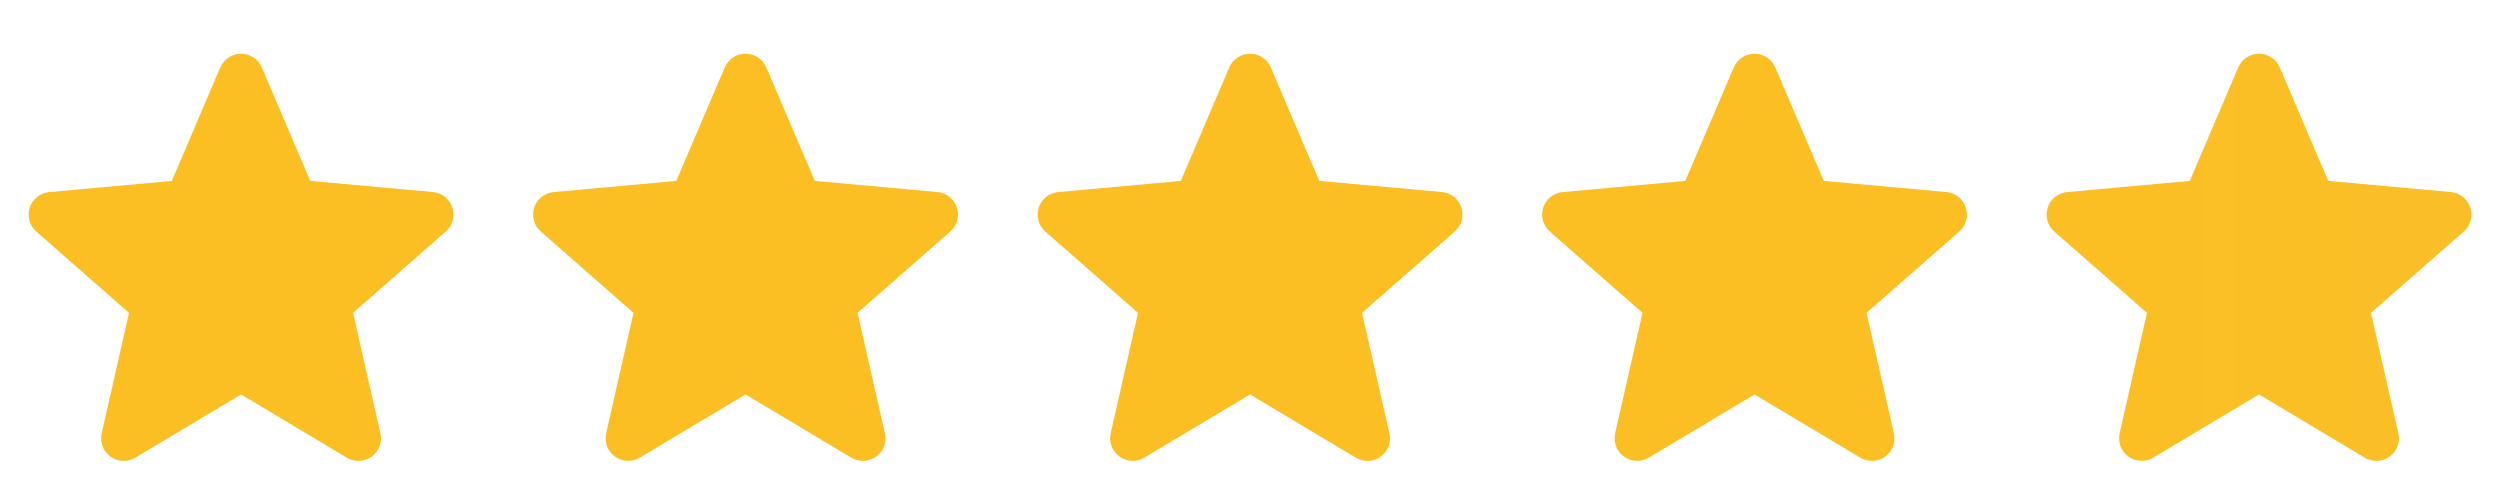
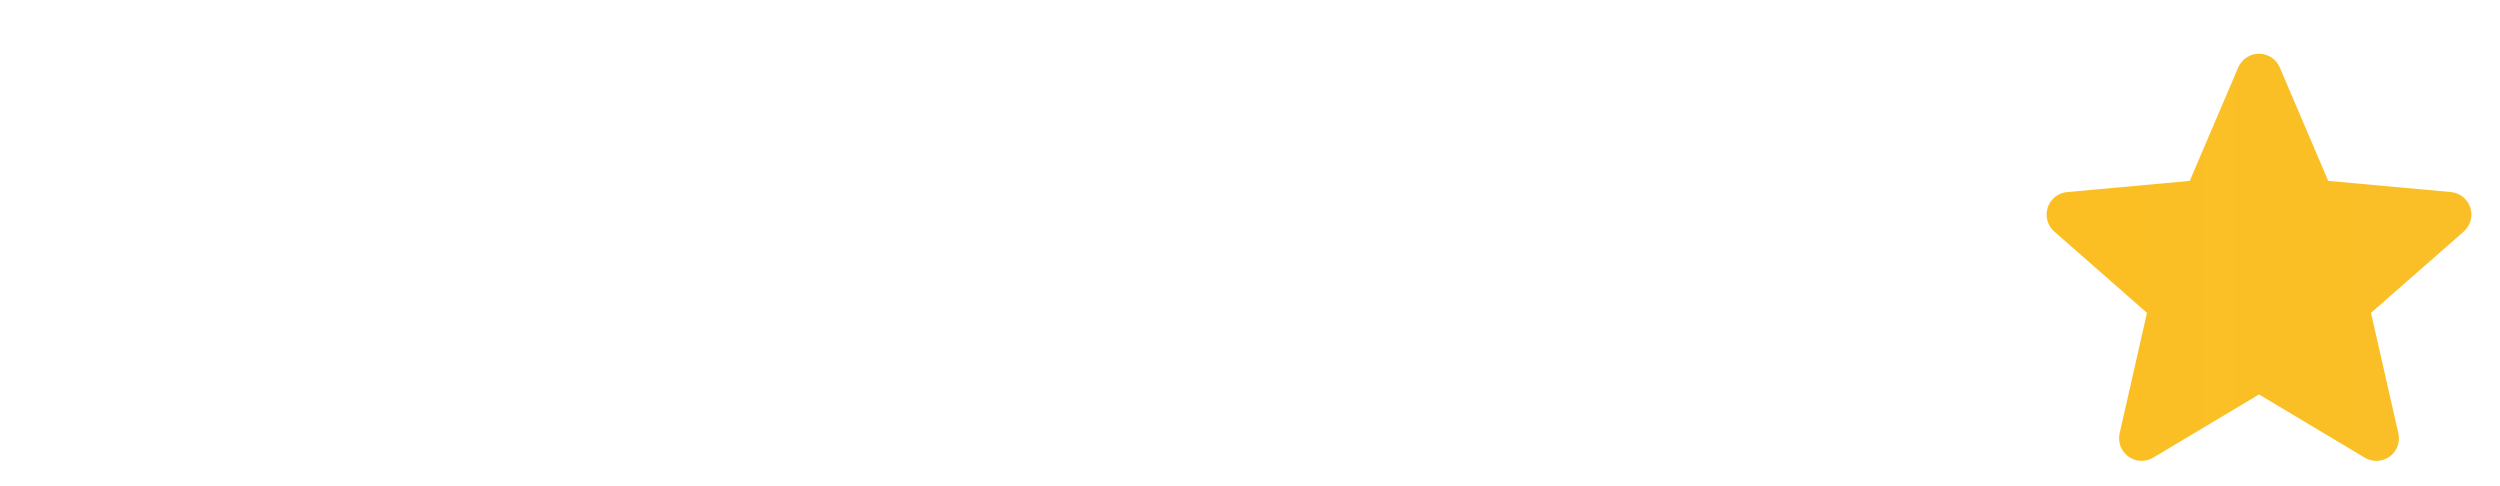
<svg xmlns="http://www.w3.org/2000/svg" width="72" height="14" viewBox="0 0 72 14" fill="none">
  <g clip-path="url(#clip0_683_18130)">
-     <path d="M13.027 5.978C12.989 5.857 12.915 5.75 12.815 5.67C12.716 5.591 12.595 5.542 12.468 5.531L8.936 5.21L7.54 1.942C7.49 1.825 7.407 1.725 7.3 1.655C7.194 1.584 7.069 1.547 6.942 1.547C6.815 1.547 6.69 1.584 6.584 1.655C6.477 1.725 6.394 1.825 6.344 1.942L4.948 5.211L1.415 5.532C1.289 5.544 1.168 5.592 1.069 5.672C0.969 5.751 0.895 5.858 0.856 5.979C0.817 6.1 0.814 6.23 0.848 6.353C0.882 6.476 0.951 6.586 1.047 6.67L3.716 9.011L2.929 12.478C2.9 12.602 2.909 12.732 2.954 12.851C2.999 12.971 3.077 13.074 3.18 13.149C3.283 13.224 3.406 13.267 3.534 13.273C3.661 13.278 3.787 13.246 3.896 13.181L6.942 11.36L9.987 13.18C10.096 13.246 10.223 13.278 10.35 13.273C10.478 13.268 10.601 13.225 10.704 13.15C10.808 13.075 10.887 12.971 10.931 12.852C10.976 12.732 10.984 12.602 10.955 12.477L10.168 9.01L12.836 6.67C12.933 6.586 13.002 6.476 13.036 6.353C13.07 6.23 13.067 6.1 13.027 5.978ZM27.557 5.978C27.518 5.857 27.444 5.75 27.345 5.67C27.245 5.591 27.124 5.542 26.997 5.531L23.466 5.21L22.069 1.942C22.02 1.825 21.936 1.725 21.83 1.655C21.724 1.584 21.599 1.547 21.471 1.547C21.344 1.547 21.219 1.584 21.113 1.655C21.007 1.725 20.923 1.825 20.873 1.942L19.477 5.21L15.945 5.532C15.818 5.543 15.697 5.592 15.598 5.671C15.498 5.751 15.425 5.857 15.385 5.979C15.346 6.1 15.343 6.23 15.377 6.352C15.411 6.475 15.48 6.585 15.576 6.669L18.245 9.01L17.458 12.477C17.43 12.602 17.439 12.731 17.483 12.851C17.528 12.97 17.607 13.073 17.71 13.148C17.813 13.223 17.936 13.266 18.063 13.272C18.19 13.277 18.316 13.246 18.426 13.18L21.471 11.36L24.517 13.18C24.626 13.246 24.752 13.278 24.88 13.273C25.007 13.268 25.131 13.225 25.234 13.15C25.337 13.075 25.416 12.971 25.461 12.852C25.505 12.732 25.514 12.602 25.485 12.477L24.697 9.01L27.366 6.67C27.462 6.586 27.532 6.476 27.566 6.353C27.6 6.23 27.597 6.1 27.557 5.978ZM42.086 5.978C42.047 5.857 41.973 5.75 41.874 5.67C41.774 5.591 41.654 5.542 41.527 5.531L37.995 5.21L36.599 1.942C36.549 1.825 36.466 1.725 36.359 1.655C36.253 1.584 36.128 1.547 36.001 1.547C35.873 1.547 35.749 1.584 35.642 1.655C35.536 1.725 35.453 1.825 35.403 1.942L34.007 5.21L30.474 5.532C30.348 5.543 30.227 5.592 30.127 5.671C30.028 5.751 29.954 5.857 29.915 5.979C29.875 6.1 29.873 6.23 29.907 6.352C29.941 6.475 30.01 6.585 30.106 6.669L32.775 9.01L31.988 12.477C31.959 12.602 31.968 12.731 32.013 12.851C32.057 12.97 32.136 13.073 32.239 13.148C32.342 13.223 32.465 13.266 32.592 13.272C32.72 13.277 32.846 13.246 32.955 13.18L36.001 11.36L39.046 13.18C39.155 13.246 39.281 13.278 39.409 13.273C39.537 13.268 39.66 13.225 39.763 13.15C39.867 13.075 39.946 12.971 39.99 12.852C40.035 12.732 40.043 12.602 40.014 12.477L39.226 9.01L41.895 6.67C41.992 6.586 42.061 6.476 42.095 6.353C42.129 6.23 42.126 6.1 42.086 5.978ZM56.616 5.978C56.577 5.857 56.503 5.75 56.403 5.67C56.304 5.591 56.183 5.542 56.056 5.531L52.525 5.21L51.128 1.942C51.078 1.825 50.995 1.725 50.889 1.655C50.782 1.584 50.658 1.547 50.53 1.547C50.403 1.547 50.278 1.584 50.172 1.655C50.066 1.725 49.982 1.825 49.932 1.942L48.536 5.21L45.004 5.532C44.877 5.543 44.756 5.592 44.657 5.671C44.557 5.751 44.483 5.857 44.444 5.979C44.405 6.1 44.402 6.23 44.436 6.352C44.47 6.475 44.539 6.585 44.635 6.669L47.304 9.01L46.517 12.477C46.489 12.602 46.497 12.731 46.542 12.851C46.587 12.97 46.666 13.073 46.769 13.148C46.872 13.223 46.995 13.266 47.122 13.272C47.249 13.277 47.375 13.246 47.484 13.18L50.53 11.36L53.575 13.18C53.684 13.246 53.811 13.278 53.938 13.273C54.066 13.268 54.189 13.225 54.293 13.15C54.396 13.075 54.475 12.971 54.52 12.852C54.564 12.732 54.572 12.602 54.543 12.477L53.756 9.01L56.425 6.67C56.521 6.586 56.59 6.476 56.624 6.353C56.658 6.23 56.655 6.1 56.616 5.978Z" fill="#FBBF24" />
    <path d="M71.145 5.978C71.106 5.857 71.032 5.75 70.932 5.67C70.833 5.591 70.712 5.542 70.585 5.531L67.053 5.21L65.657 1.942C65.607 1.825 65.524 1.725 65.418 1.655C65.311 1.584 65.187 1.547 65.059 1.547C64.932 1.547 64.807 1.584 64.701 1.655C64.594 1.725 64.511 1.825 64.461 1.942L63.065 5.21L59.533 5.532C59.406 5.543 59.285 5.592 59.186 5.671C59.086 5.751 59.012 5.857 58.973 5.979C58.934 6.1 58.931 6.23 58.965 6.352C58.999 6.475 59.068 6.585 59.164 6.669L61.833 9.01L61.046 12.477C61.018 12.602 61.026 12.731 61.071 12.851C61.116 12.97 61.194 13.073 61.298 13.148C61.401 13.223 61.523 13.266 61.651 13.272C61.778 13.277 61.904 13.246 62.013 13.18L65.059 11.36L68.104 13.18C68.213 13.246 68.34 13.278 68.467 13.273C68.595 13.268 68.718 13.225 68.822 13.15C68.925 13.075 69.004 12.971 69.049 12.852C69.093 12.732 69.102 12.602 69.072 12.477L68.285 9.01L70.954 6.67C71.05 6.586 71.119 6.476 71.153 6.353C71.187 6.23 71.184 6.1 71.145 5.978Z" fill="url(#paint0_linear_683_18130)" />
  </g>
  <defs>
    <linearGradient id="paint0_linear_683_18130" x1="58.941" y1="1.548" x2="1282.47" y2="1.548" gradientUnits="userSpaceOnUse">
      <stop stop-color="#FBBF24" />
      <stop offset="0.94" stop-color="#B4B4B4" stop-opacity="0.5" />
    </linearGradient>
    <clipPath id="clip0_683_18130">
      <rect width="70.353" height="13" fill="white" transform="translate(0.824 0.969)" />
    </clipPath>
  </defs>
</svg>